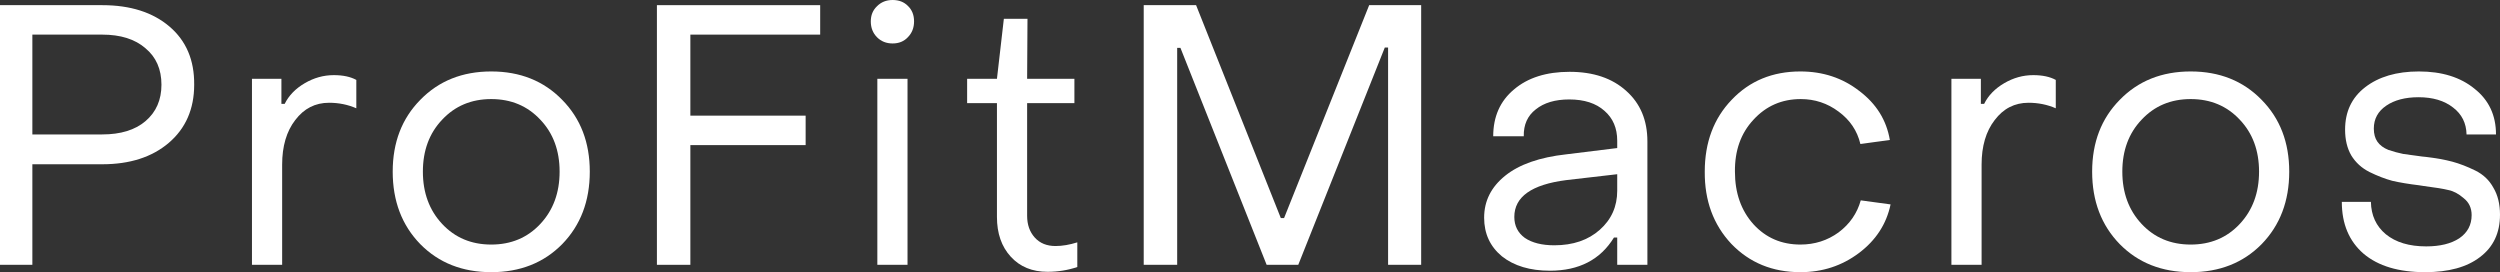
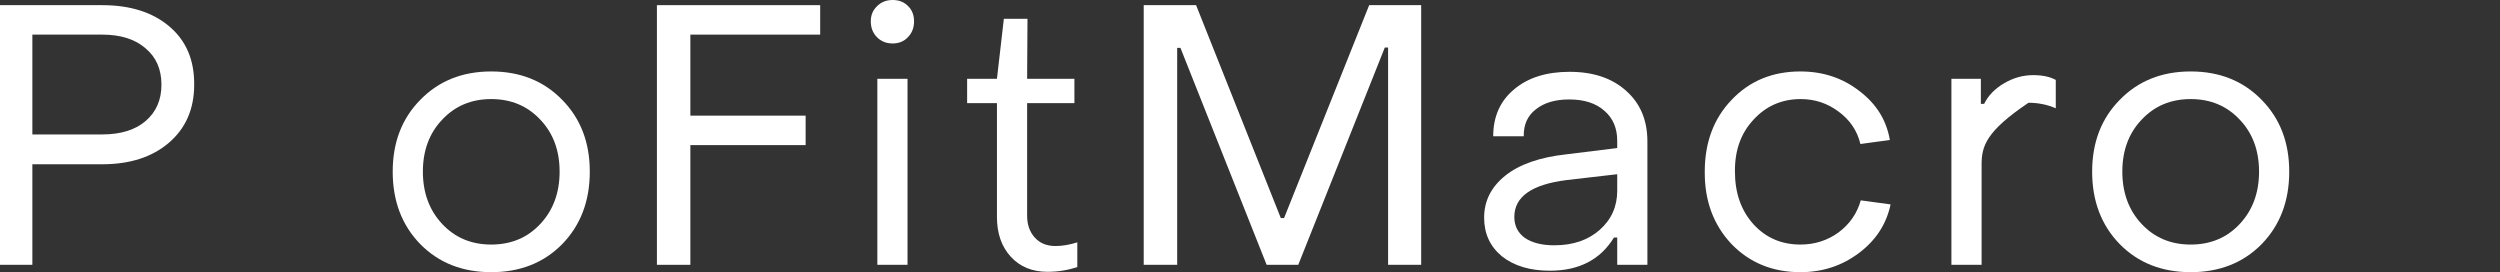
<svg xmlns="http://www.w3.org/2000/svg" width="248" height="27" viewBox="0 0 248 27" fill="none">
  <rect x="0" y="0" width="248" height="27" fill="#333333" stroke="none" />
  <path d="M0 26.269V0.512H10.136C12.926 0.512 15.15 1.218 16.81 2.631C18.469 4.043 19.287 5.968 19.263 8.403C19.263 10.815 18.421 12.739 16.738 14.176C15.078 15.589 12.878 16.295 10.136 16.295H3.21V26.269H0ZM3.21 13.336H10.136C11.964 13.336 13.395 12.897 14.429 12.02C15.487 11.119 16.016 9.913 16.016 8.403C16.016 6.869 15.487 5.663 14.429 4.786C13.395 3.885 11.964 3.434 10.136 3.434H3.21V13.336Z" fill="white" />
-   <path d="M24.995 26.269V7.819H27.916V10.303H28.241C28.65 9.475 29.311 8.793 30.225 8.257C31.139 7.721 32.101 7.453 33.111 7.453C34.025 7.453 34.77 7.612 35.347 7.928V10.742C34.506 10.376 33.604 10.194 32.642 10.194C31.271 10.194 30.153 10.766 29.287 11.911C28.422 13.031 27.989 14.505 27.989 16.331V26.269H24.995Z" fill="white" />
  <path d="M55.765 24.223C53.938 26.074 51.593 27 48.731 27C45.869 27 43.525 26.074 41.697 24.223C39.869 22.348 38.956 19.949 38.956 17.026C38.956 14.127 39.869 11.752 41.697 9.901C43.525 8.026 45.869 7.088 48.731 7.088C51.593 7.088 53.938 8.026 55.765 9.901C57.593 11.752 58.507 14.127 58.507 17.026C58.507 19.949 57.593 22.348 55.765 24.223ZM43.861 22.214C45.136 23.578 46.759 24.26 48.731 24.26C50.703 24.26 52.326 23.578 53.601 22.214C54.876 20.85 55.513 19.12 55.513 17.026C55.513 14.931 54.876 13.214 53.601 11.874C52.326 10.51 50.703 9.828 48.731 9.828C46.759 9.828 45.136 10.51 43.861 11.874C42.587 13.214 41.95 14.931 41.95 17.026C41.95 19.12 42.587 20.85 43.861 22.214Z" fill="white" />
  <path d="M65.166 26.269V0.512H81.362V3.434H68.484V11.472H79.919V14.395H68.484V26.269H65.166Z" fill="white" />
  <path d="M90.062 3.69C89.677 4.104 89.172 4.311 88.547 4.311C87.922 4.311 87.405 4.104 86.996 3.69C86.587 3.276 86.383 2.752 86.383 2.119C86.383 1.51 86.587 1.011 86.996 0.621C87.405 0.207 87.922 0 88.547 0C89.172 0 89.677 0.195 90.062 0.585C90.471 0.974 90.675 1.486 90.675 2.119C90.675 2.752 90.471 3.276 90.062 3.69ZM87.032 26.269V7.819H90.026V26.269H87.032Z" fill="white" />
  <path d="M103.911 26.963C102.396 26.963 101.182 26.464 100.268 25.465C99.354 24.467 98.897 23.152 98.897 21.52V10.23H95.939V7.819H98.897L99.583 1.863H101.927L101.891 7.819H106.581V10.23H101.891V21.41C101.891 22.287 102.144 23.005 102.649 23.566C103.154 24.126 103.839 24.406 104.705 24.406C105.378 24.406 106.1 24.284 106.869 24.041V26.488C105.931 26.805 104.945 26.963 103.911 26.963Z" fill="white" />
  <path d="M113.457 26.269V0.512H118.652L127.056 21.629H127.381L135.822 0.512H140.98V26.269H137.698V4.713H137.373L128.788 26.269H125.65L117.1 4.75H116.776V26.269H113.457Z" fill="white" />
  <path d="M153.755 26.854C151.783 26.854 150.195 26.379 148.993 25.429C147.815 24.455 147.226 23.176 147.226 21.593C147.226 19.936 147.923 18.548 149.318 17.428C150.713 16.307 152.733 15.601 155.378 15.309L160.428 14.687V13.957C160.428 12.714 160.007 11.728 159.166 10.997C158.324 10.242 157.157 9.865 155.666 9.865C154.272 9.865 153.165 10.194 152.348 10.851C151.53 11.484 151.133 12.373 151.157 13.518H148.127C148.127 11.57 148.813 10.023 150.183 8.878C151.554 7.709 153.394 7.124 155.703 7.124C158.059 7.124 159.935 7.758 161.33 9.024C162.725 10.267 163.422 11.935 163.422 14.03V26.269H160.428V23.566H160.103C158.757 25.758 156.64 26.854 153.755 26.854ZM154.188 24.333C156.039 24.333 157.542 23.821 158.697 22.798C159.851 21.775 160.428 20.484 160.428 18.926V17.282L155.378 17.866C151.939 18.305 150.22 19.522 150.22 21.52C150.22 22.396 150.568 23.091 151.266 23.602C151.987 24.089 152.961 24.333 154.188 24.333Z" fill="white" />
  <path d="M178.599 27C175.833 27 173.549 26.062 171.745 24.187C169.966 22.287 169.088 19.9 169.112 17.026C169.112 14.127 170.002 11.752 171.781 9.901C173.561 8.026 175.833 7.088 178.599 7.088C180.836 7.088 182.783 7.733 184.443 9.024C186.126 10.291 187.136 11.911 187.473 13.884L184.551 14.286C184.238 12.97 183.517 11.899 182.387 11.07C181.28 10.242 180.03 9.828 178.635 9.828C176.759 9.828 175.196 10.51 173.946 11.874C172.695 13.214 172.082 14.931 172.106 17.026C172.106 19.145 172.719 20.886 173.946 22.25C175.172 23.59 176.723 24.26 178.599 24.26C180.018 24.26 181.28 23.858 182.387 23.054C183.493 22.226 184.226 21.166 184.587 19.875L187.545 20.277C187.136 22.226 186.09 23.834 184.407 25.1C182.723 26.367 180.787 27 178.599 27Z" fill="white" />
-   <path d="M193.58 26.269V7.819H196.502V10.303H196.827C197.235 9.475 197.897 8.793 198.811 8.257C199.724 7.721 200.686 7.453 201.696 7.453C202.61 7.453 203.356 7.612 203.933 7.928V10.742C203.091 10.376 202.189 10.194 201.227 10.194C199.857 10.194 198.738 10.766 197.873 11.911C197.007 13.031 196.574 14.505 196.574 16.331V26.269H193.58Z" fill="white" />
+   <path d="M193.58 26.269V7.819H196.502V10.303H196.827C197.235 9.475 197.897 8.793 198.811 8.257C199.724 7.721 200.686 7.453 201.696 7.453C202.61 7.453 203.356 7.612 203.933 7.928V10.742C203.091 10.376 202.189 10.194 201.227 10.194C197.007 13.031 196.574 14.505 196.574 16.331V26.269H193.58Z" fill="white" />
  <path d="M224.351 24.223C222.523 26.074 220.178 27 217.317 27C214.455 27 212.11 26.074 210.283 24.223C208.455 22.348 207.541 19.949 207.541 17.026C207.541 14.127 208.455 11.752 210.283 9.901C212.11 8.026 214.455 7.088 217.317 7.088C220.178 7.088 222.523 8.026 224.351 9.901C226.178 11.752 227.092 14.127 227.092 17.026C227.092 19.949 226.178 22.348 224.351 24.223ZM212.447 22.214C213.721 23.578 215.345 24.26 217.317 24.26C219.289 24.26 220.912 23.578 222.186 22.214C223.461 20.85 224.098 19.12 224.098 17.026C224.098 14.931 223.461 13.214 222.186 11.874C220.912 10.51 219.289 9.828 217.317 9.828C215.345 9.828 213.721 10.51 212.447 11.874C211.172 13.214 210.535 14.931 210.535 17.026C210.535 19.12 211.172 20.85 212.447 22.214Z" fill="white" />
-   <path d="M240.569 27C237.948 27 235.916 26.391 234.473 25.173C233.03 23.931 232.308 22.214 232.308 20.022H235.194C235.218 21.361 235.711 22.433 236.673 23.237C237.659 24.041 238.994 24.442 240.677 24.442C242.048 24.442 243.142 24.175 243.96 23.639C244.778 23.078 245.186 22.311 245.186 21.337C245.186 20.631 244.922 20.07 244.393 19.656C243.888 19.218 243.383 18.95 242.878 18.852C242.397 18.731 241.579 18.597 240.425 18.451C240.208 18.426 240.052 18.402 239.956 18.378C238.946 18.256 238.068 18.11 237.323 17.939C236.601 17.744 235.844 17.452 235.05 17.062C234.28 16.672 233.679 16.125 233.246 15.418C232.838 14.712 232.633 13.859 232.633 12.861C232.633 11.082 233.294 9.682 234.617 8.659C235.964 7.612 237.743 7.088 239.956 7.088C242.24 7.088 244.08 7.66 245.475 8.805C246.894 9.926 247.603 11.436 247.603 13.336H244.681C244.657 12.215 244.212 11.326 243.347 10.668C242.481 9.986 241.339 9.645 239.92 9.645C238.597 9.645 237.527 9.926 236.709 10.486C235.892 11.046 235.483 11.801 235.483 12.751C235.483 13.287 235.603 13.725 235.844 14.066C236.084 14.407 236.445 14.675 236.926 14.87C237.431 15.041 237.924 15.175 238.405 15.272C238.886 15.345 239.511 15.43 240.28 15.528C240.449 15.552 240.569 15.564 240.641 15.564C241.675 15.686 242.553 15.844 243.275 16.039C243.996 16.234 244.753 16.526 245.547 16.916C246.341 17.306 246.942 17.878 247.351 18.633C247.784 19.364 248 20.253 248 21.3C248 23.103 247.339 24.503 246.016 25.502C244.717 26.501 242.902 27 240.569 27Z" fill="white" />
</svg>